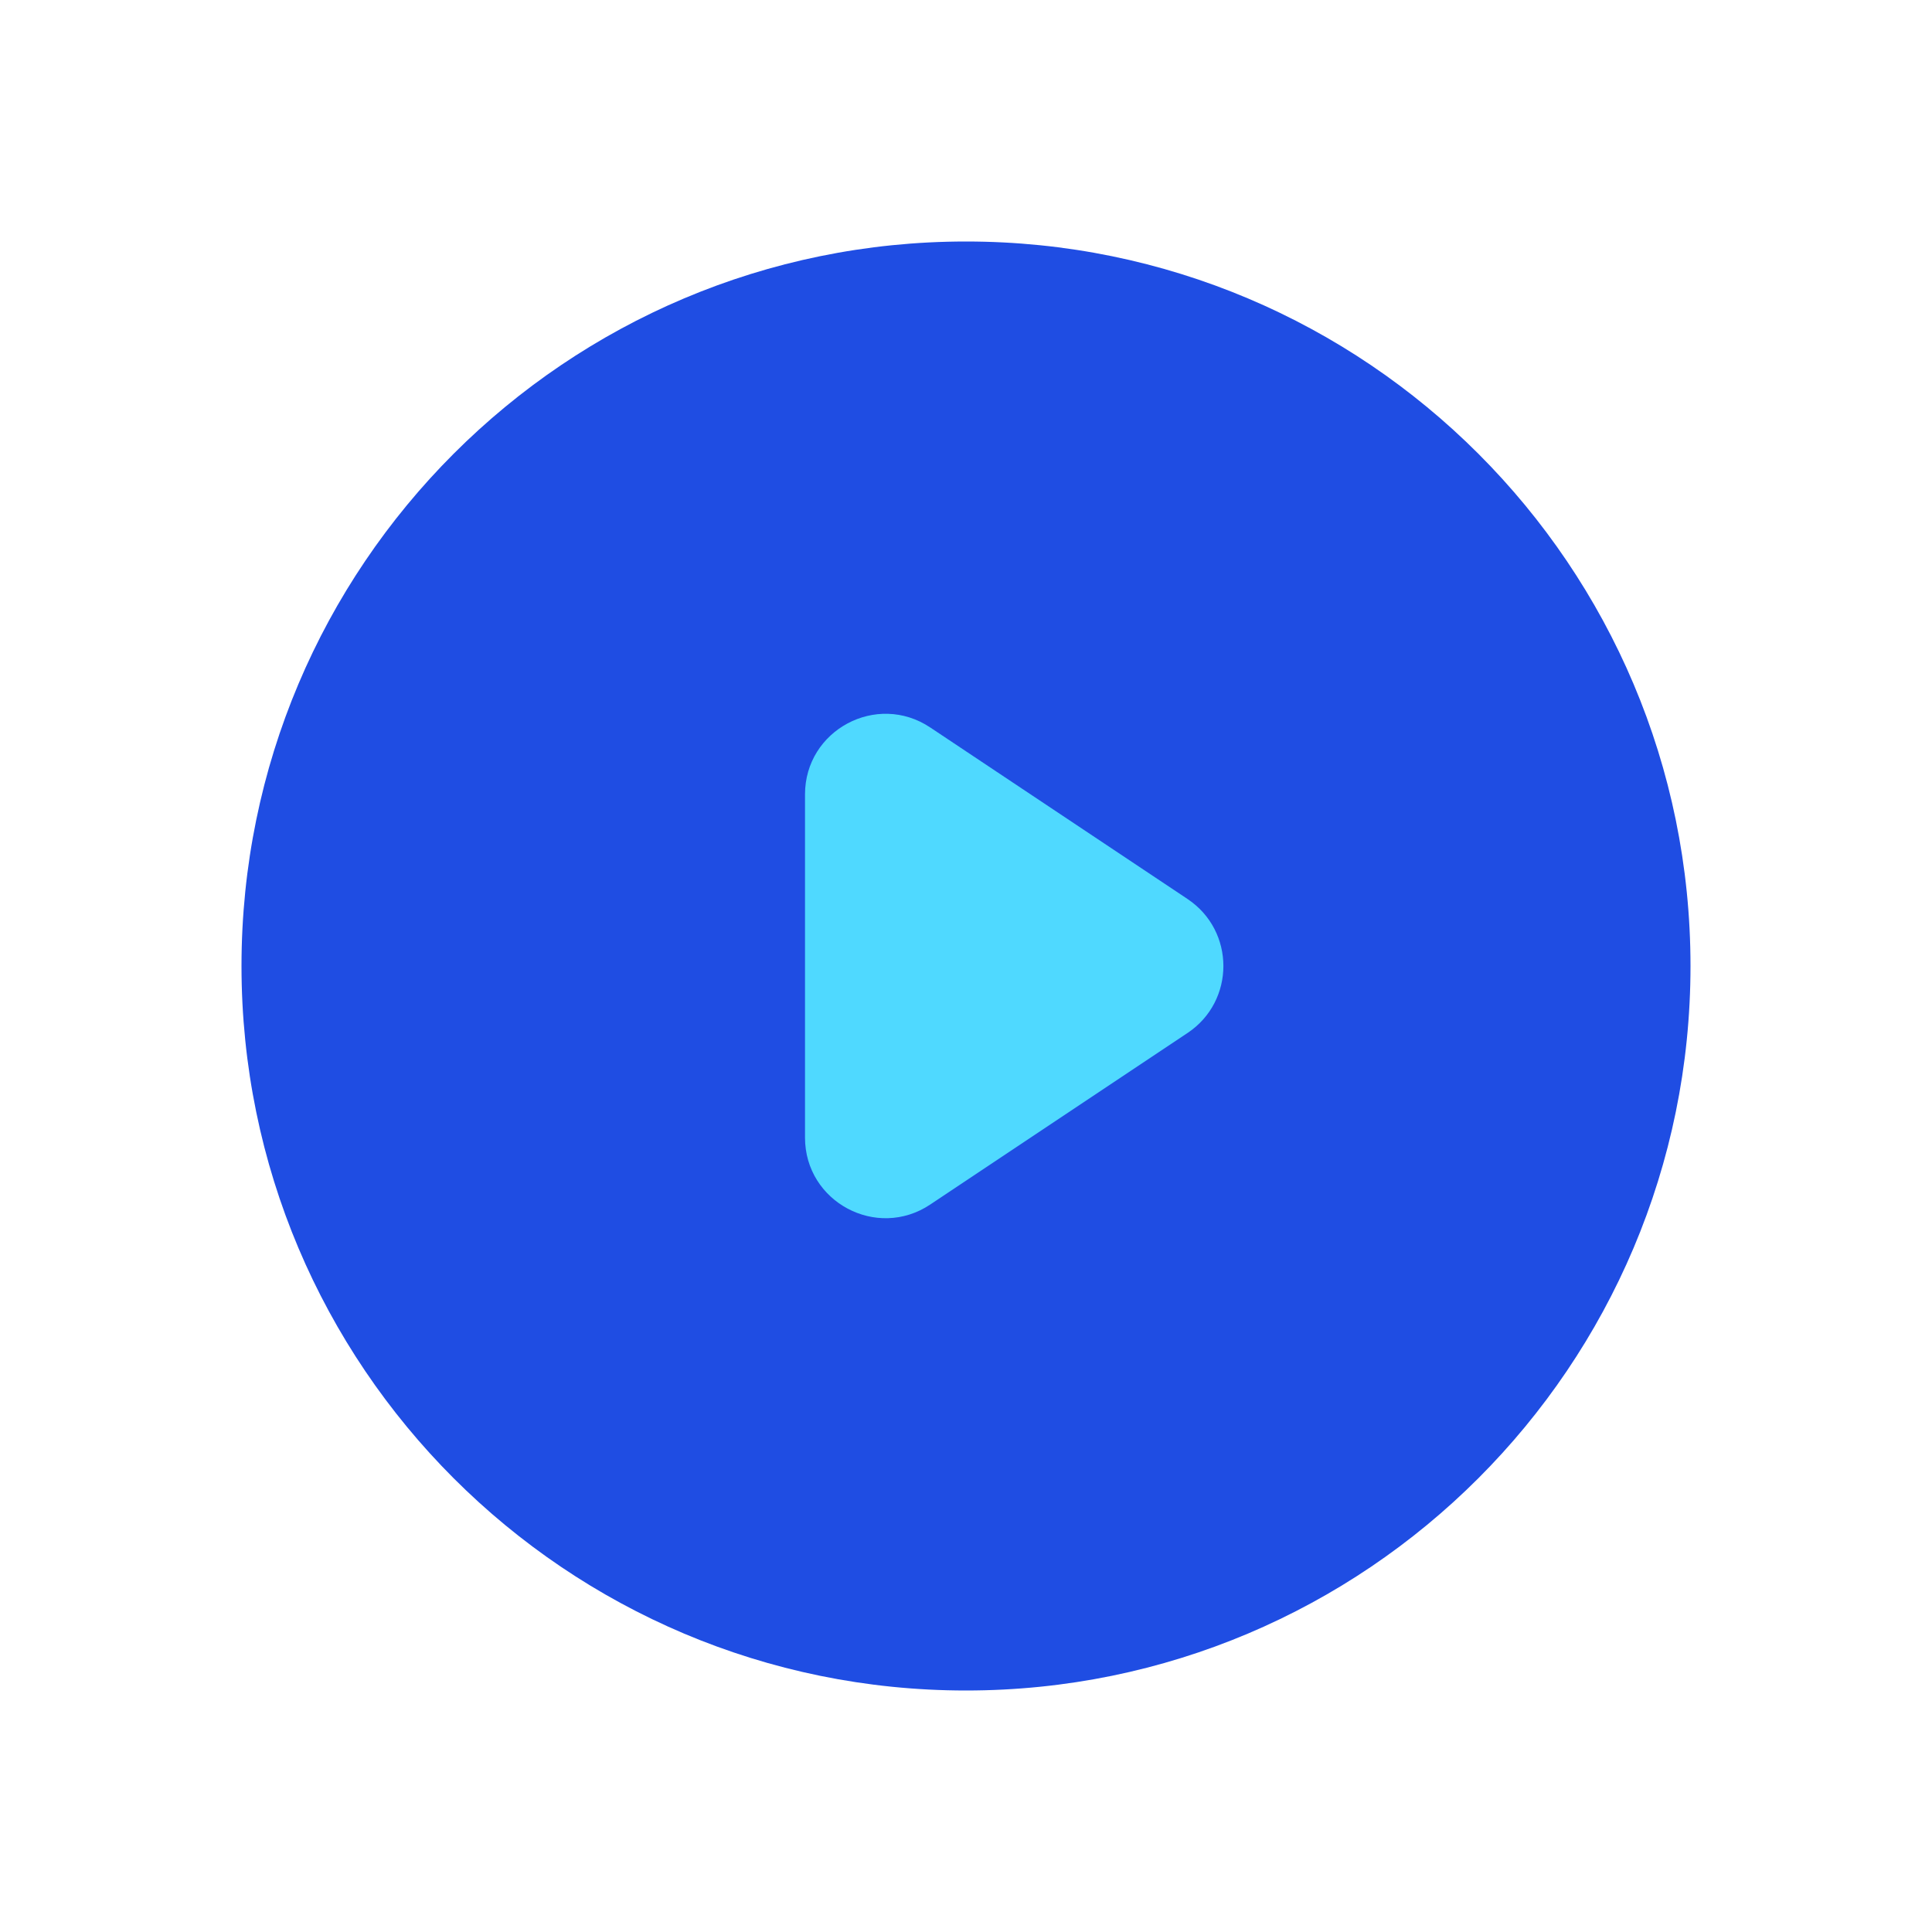
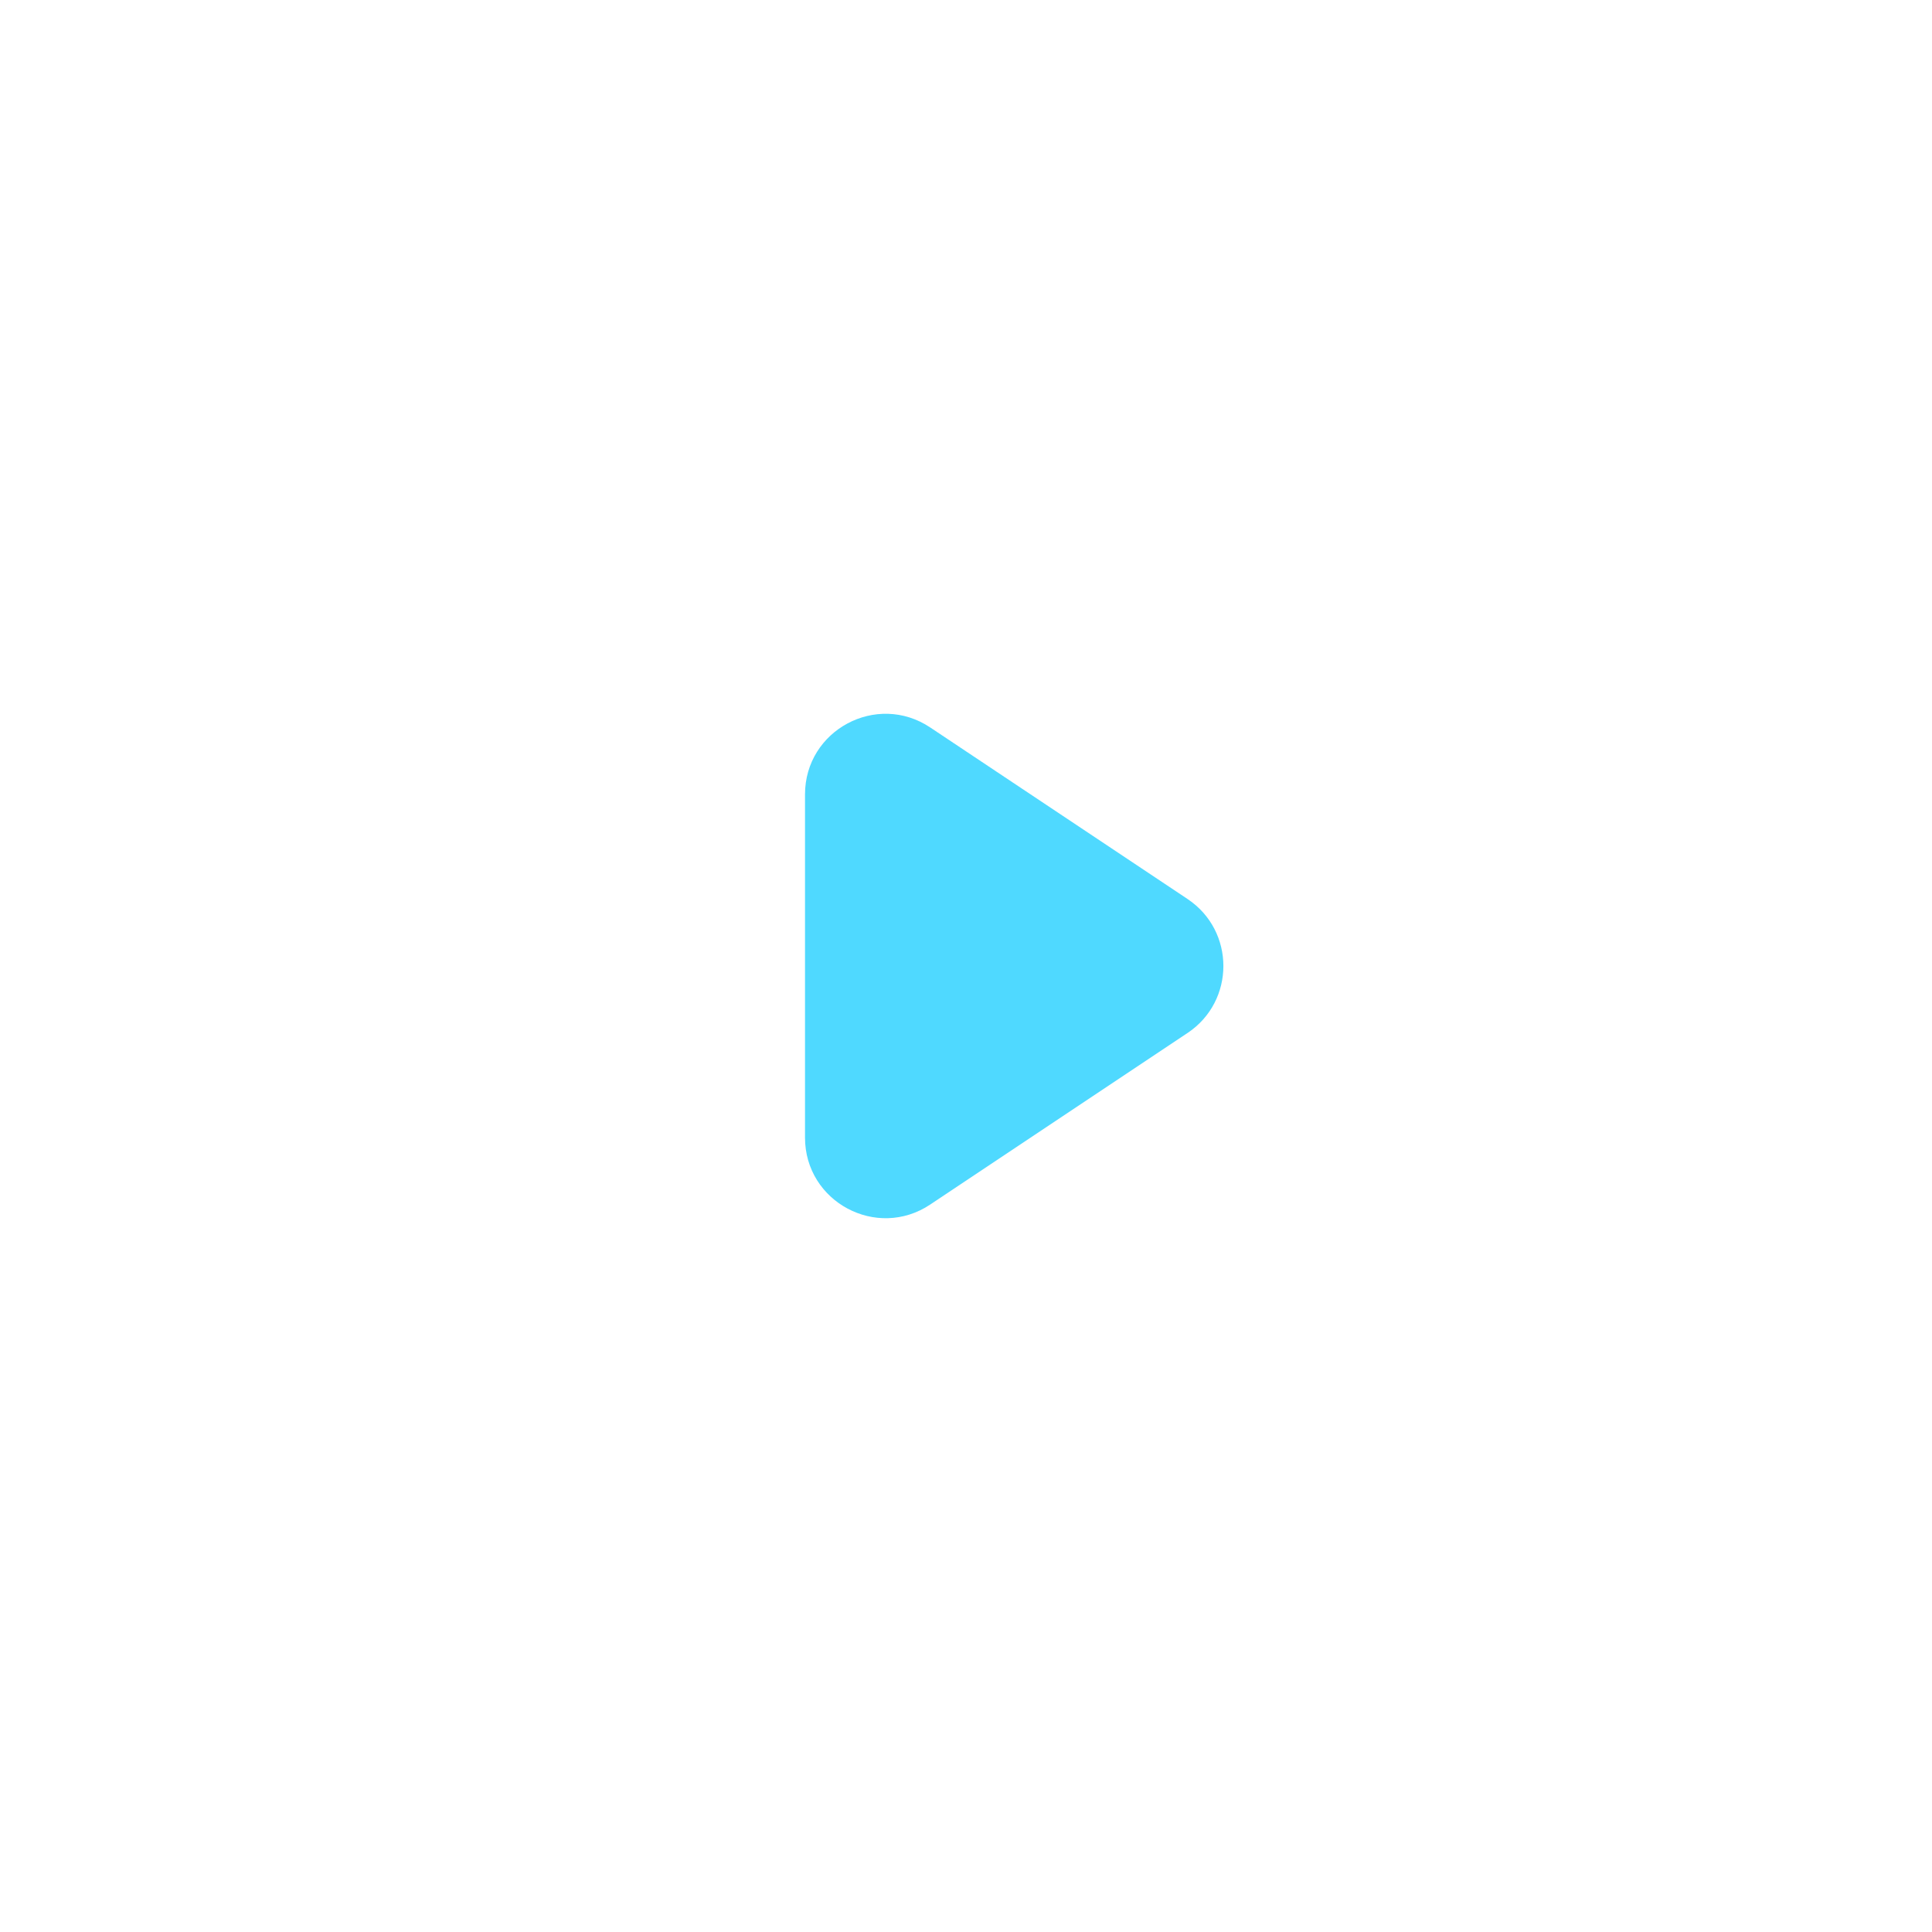
<svg xmlns="http://www.w3.org/2000/svg" width="64" height="64" viewBox="0 0 64 64" fill="none">
  <g filter="url(#filter0_b_531_18734)">
-     <path d="M32 56C45.255 56 56 45.255 56 32C56 18.745 45.255 8 32 8C18.745 8 8 18.745 8 32C8 45.255 18.745 56 32 56Z" fill="#1F4DE3" fill-opacity="1" />
-   </g>
+     </g>
  <path d="M39.339 29.781L30.813 24.097C29.041 22.916 26.667 24.186 26.667 26.316V37.684C26.667 39.814 29.041 41.084 30.813 39.903L39.339 34.219C40.922 33.163 40.922 30.837 39.339 29.781Z" fill="#4FD9FF" />
  <defs>
    <filter id="filter0_b_531_18734" x="4" y="4" width="56" height="56" filterUnits="userSpaceOnUse" color-interpolation-filters="sRGB">
      <feFlood flood-opacity="0" result="BackgroundImageFix" />
      <feGaussianBlur in="BackgroundImage" stdDeviation="2" />
      <feComposite in2="SourceAlpha" operator="in" result="effect1_backgroundBlur_531_18734" />
      <feBlend mode="normal" in="SourceGraphic" in2="effect1_backgroundBlur_531_18734" result="shape" />
    </filter>
  </defs>
</svg>